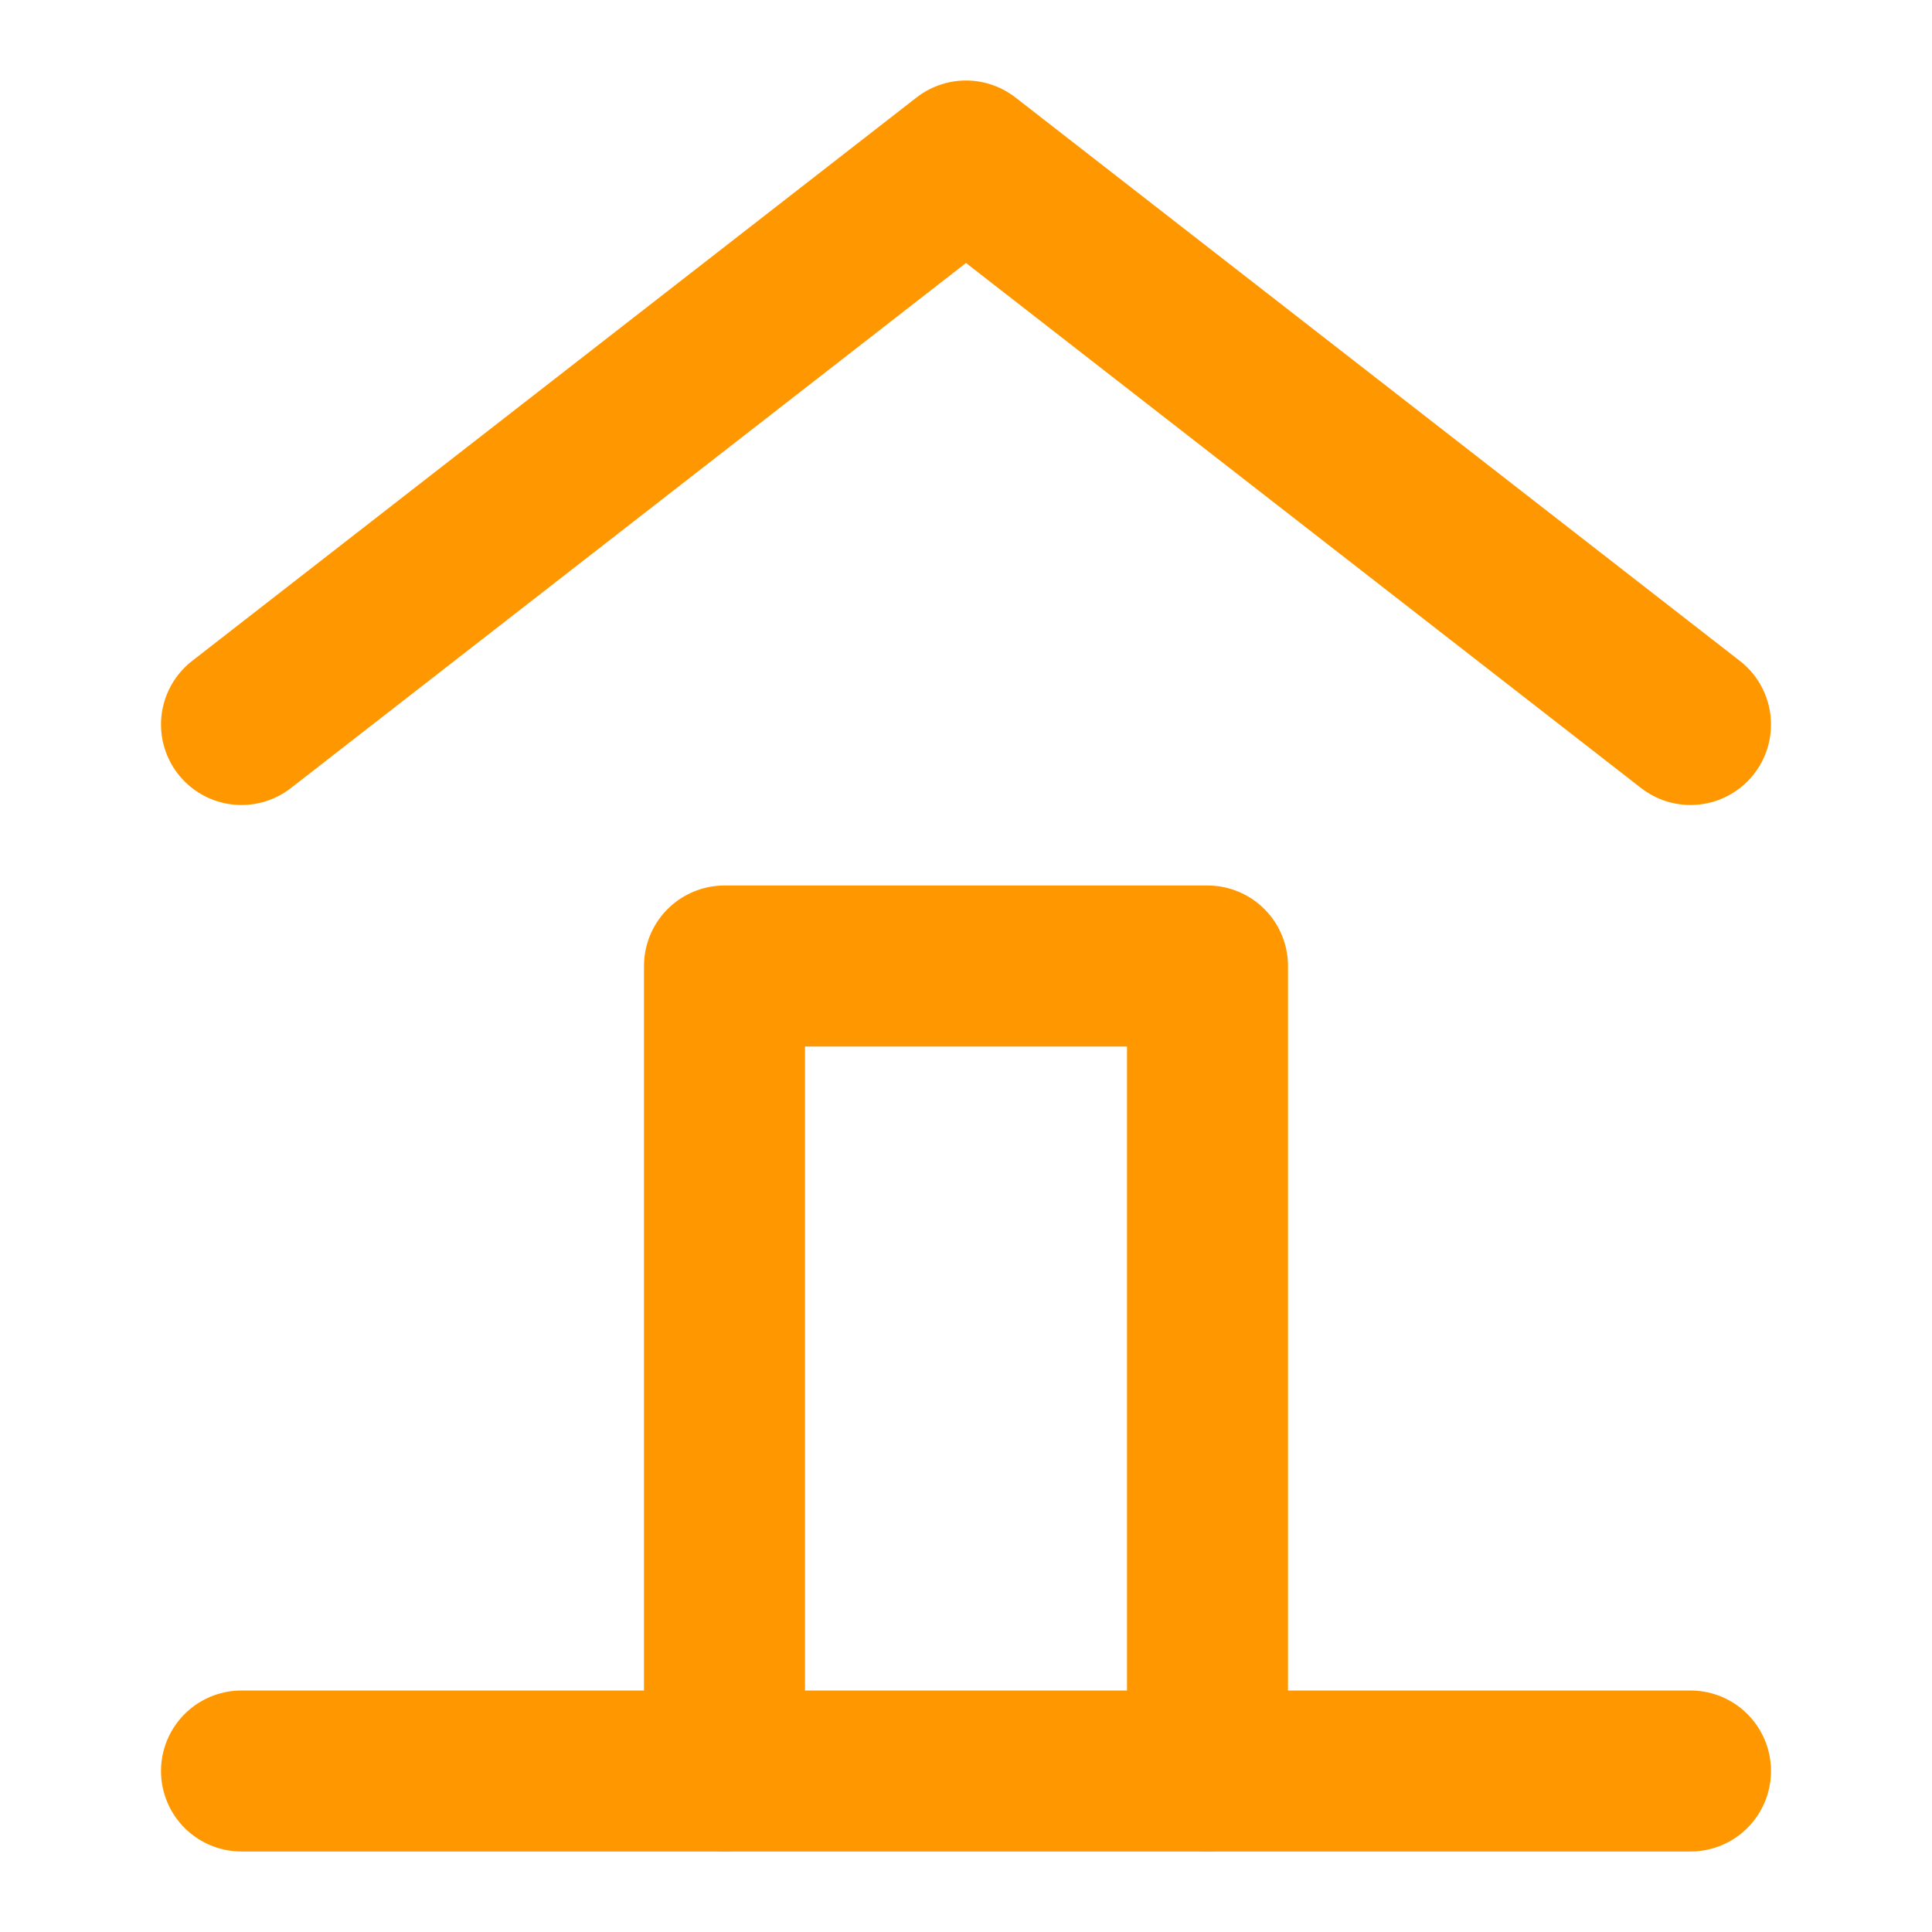
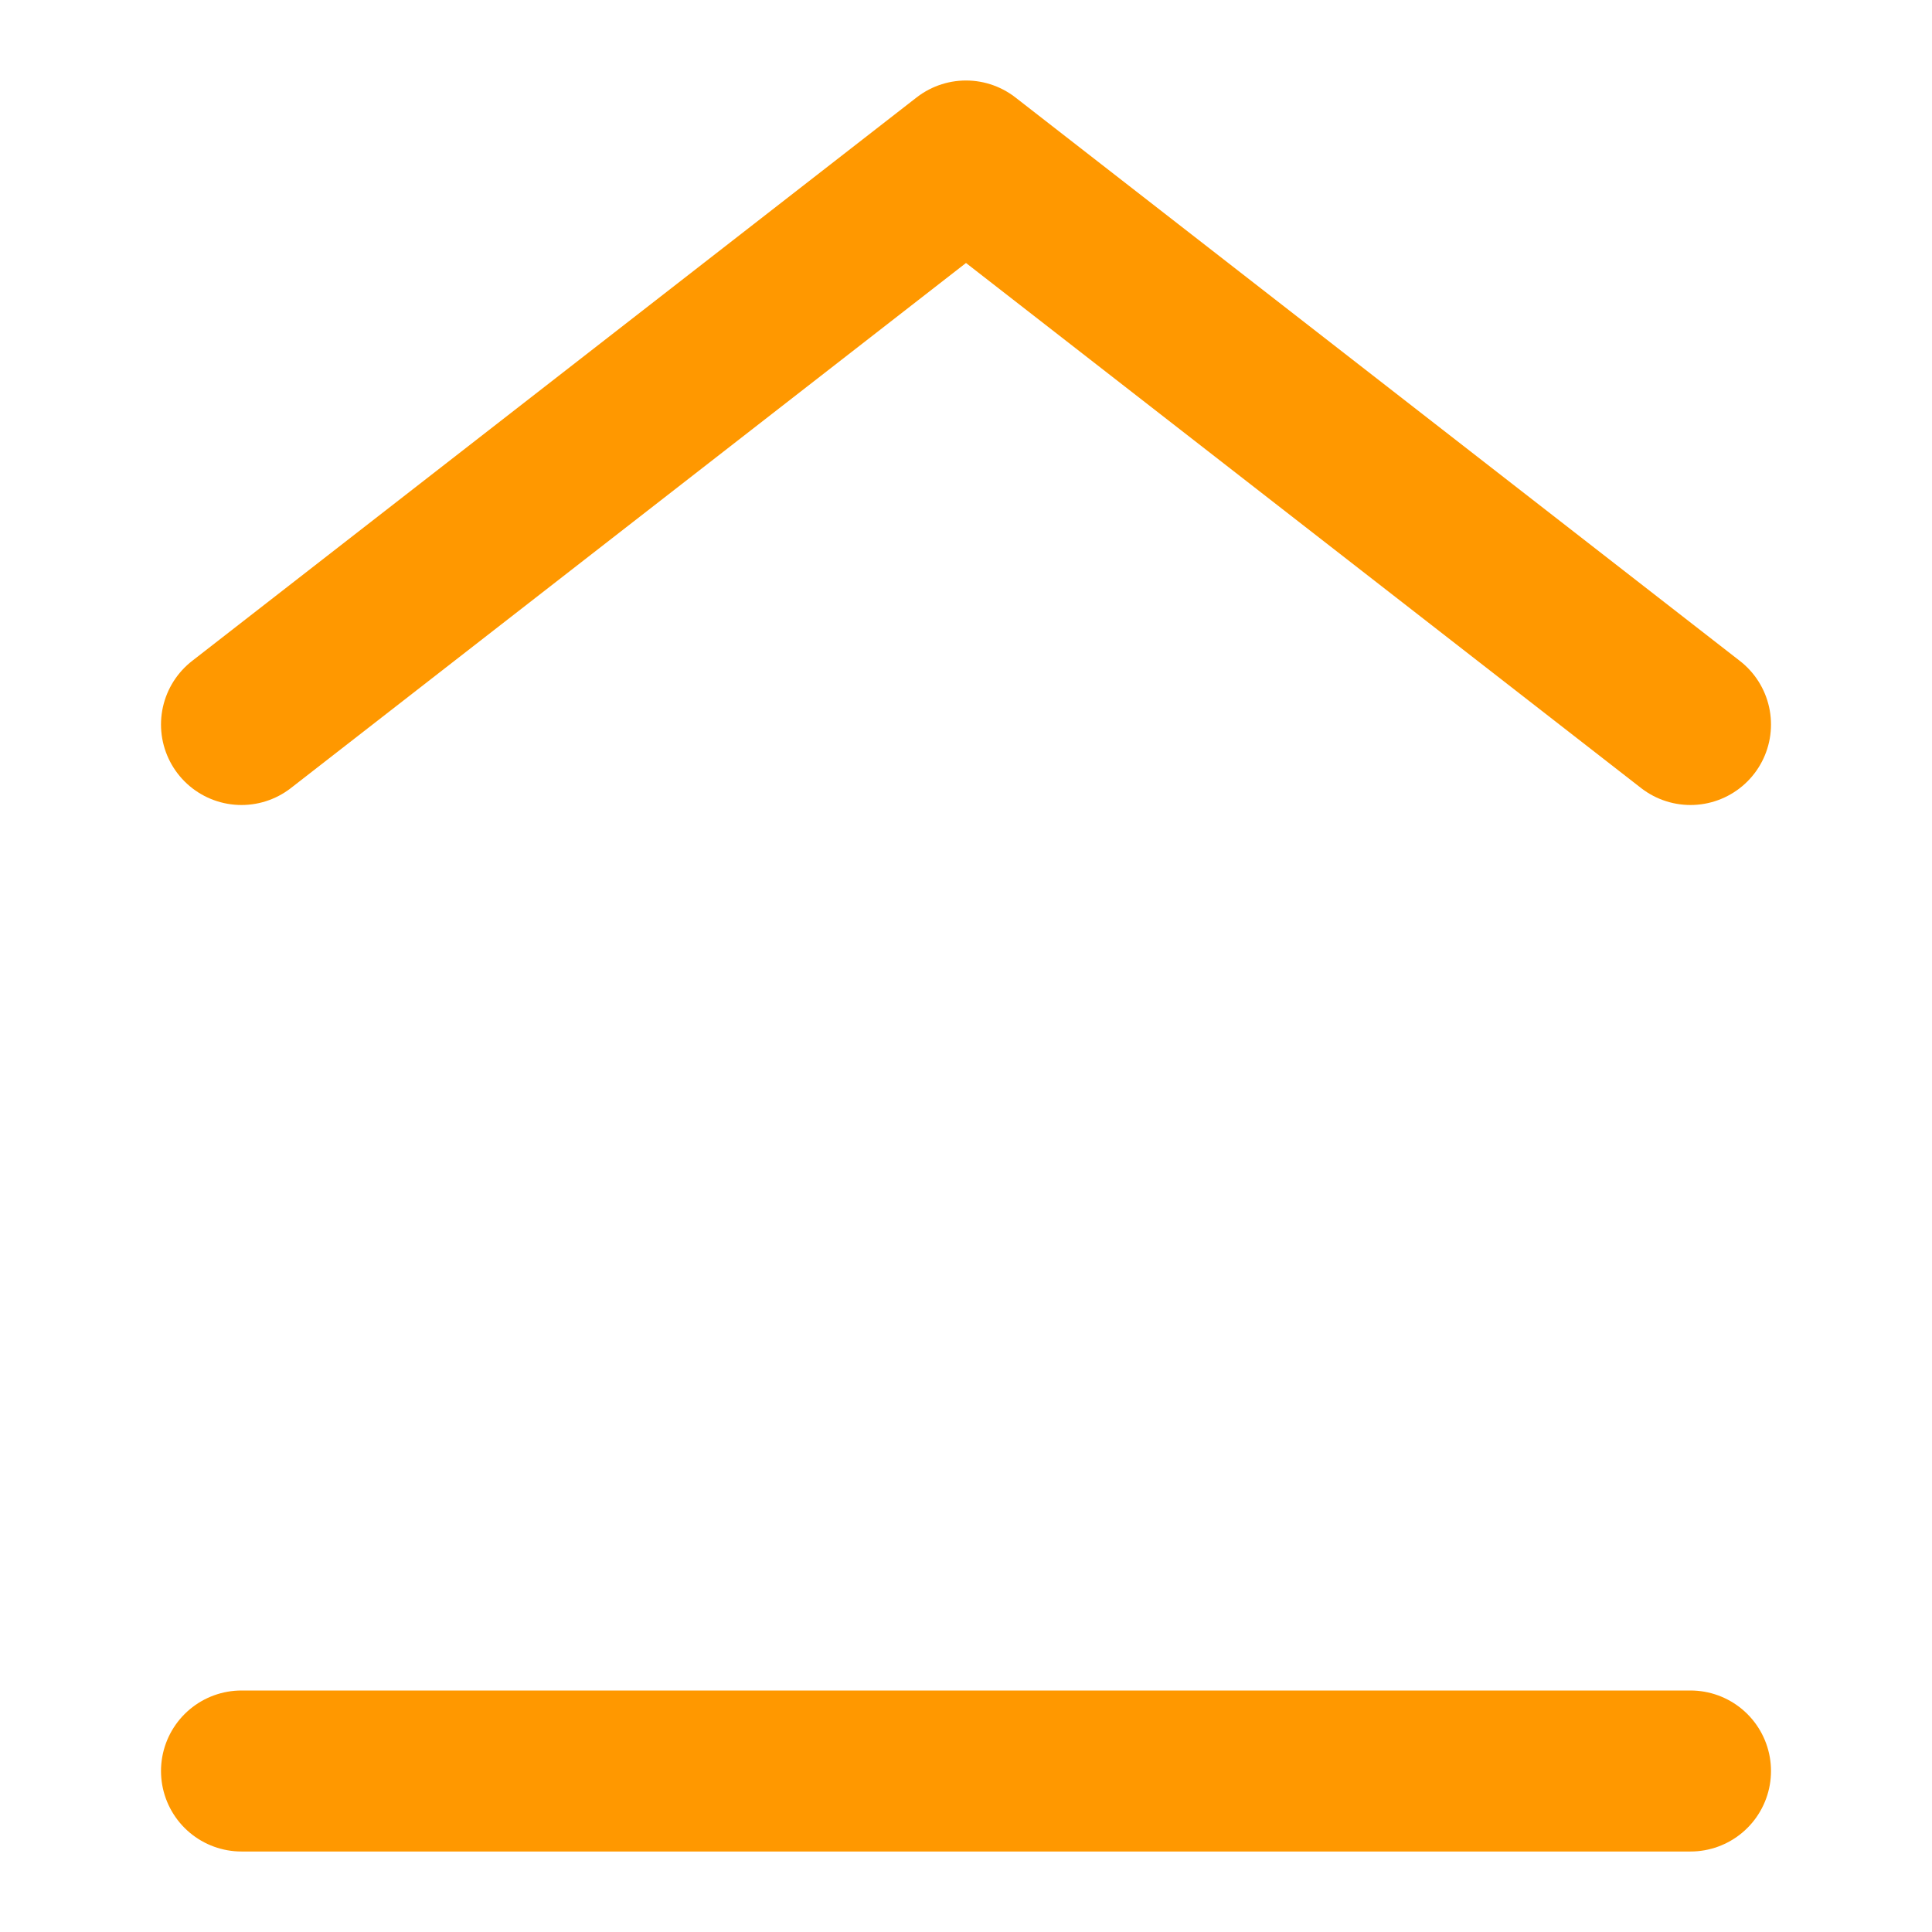
<svg width="64" height="64" viewBox="0 0 24 24" fill="none" stroke="#ff9800" stroke-width="2" stroke-linecap="round" stroke-linejoin="round">
  <path d="M3 9l9-7 9 7" />
-   <path d="M9 22V12h6v10" />
  <path d="M21 22H3" />
</svg>